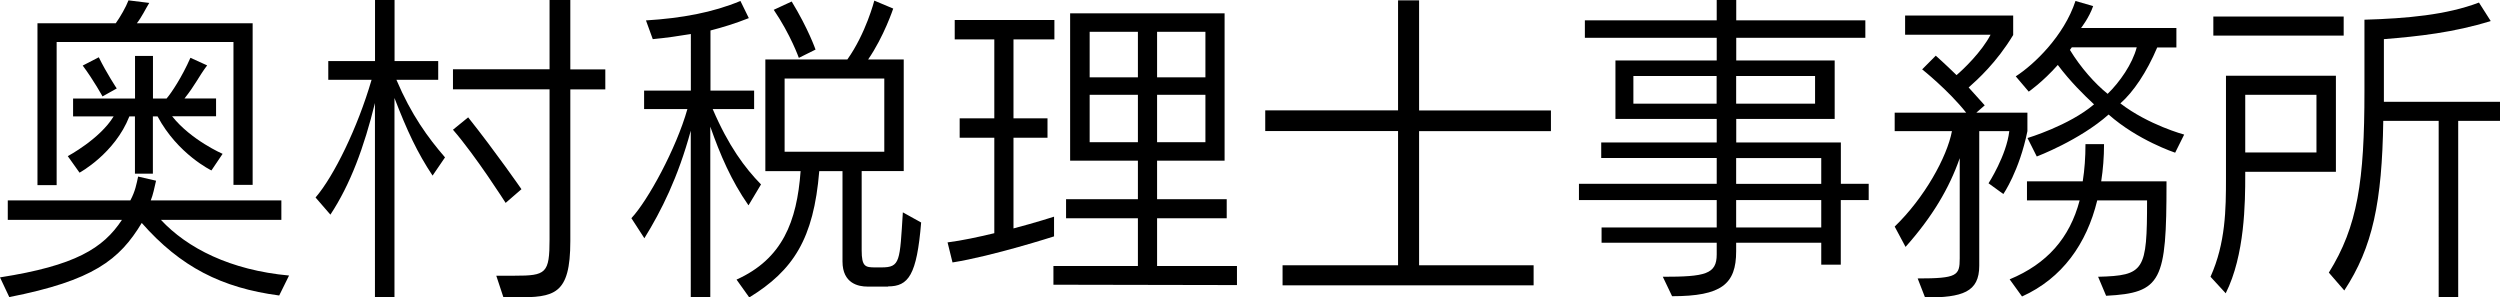
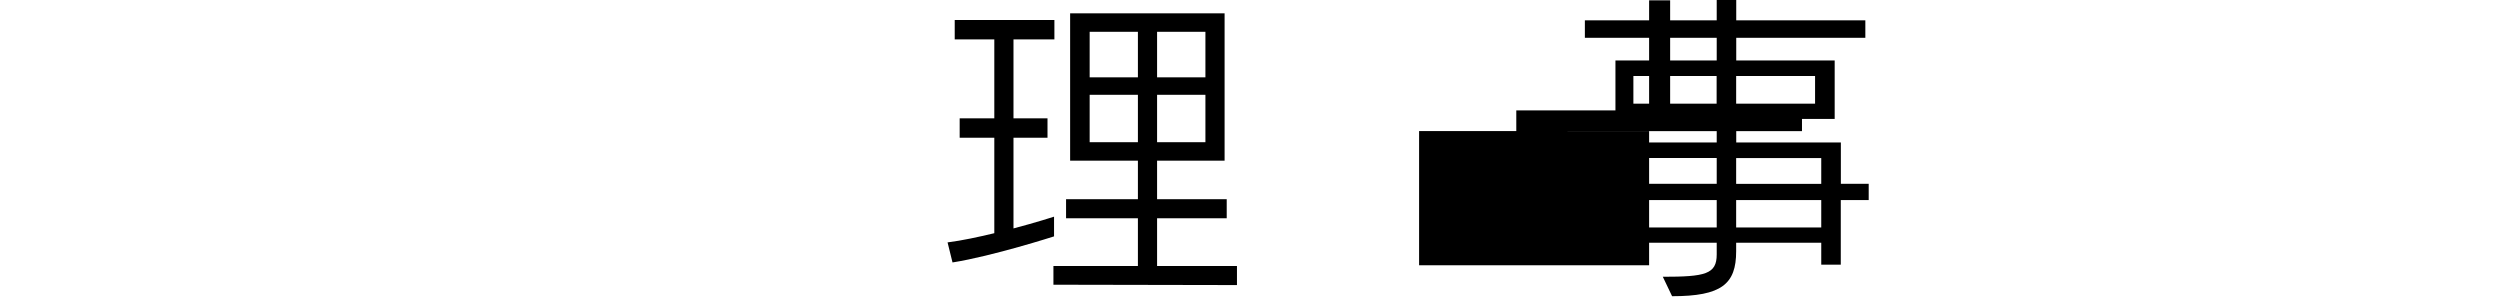
<svg xmlns="http://www.w3.org/2000/svg" id="_レイヤー_2" data-name="レイヤー 2" viewBox="0 0 282.91 33.66">
  <g id="_レイヤー_1-2" data-name="レイヤー 1">
    <g>
-       <path d="M31.6,33.44c-6.52-.86-11.18-3.24-15.56-8.21-2.52,4.18-5.5,6.52-14.99,8.39l-1.05-2.23c8.51-1.33,11.67-3.28,13.8-6.51H.88v-2.2h13.87c.56-1.04.7-1.87.88-2.7l2.03.47c-.18.79-.35,1.62-.6,2.23h14.78v2.2h-13.63c2.98,3.2,7.85,5.69,14.5,6.3l-1.12,2.27ZM26.42,20.91V4.75H6.41v16.2h-2.17V2.63h8.86c.49-.68,1.16-1.84,1.44-2.59l2.35.29c-.42.68-.84,1.58-1.4,2.3h13.1v18.29h-2.17ZM23.93,19.29s-3.82-1.84-6.1-6.12h-.53v6.48h-2.03v-6.48h-.63c-1.65,4.21-5.64,6.37-5.64,6.37l-1.33-1.87s3.64-1.94,5.19-4.5h-4.59v-2.02h7.01v-4.82h2.03v4.82h1.54c.56-.65,1.75-2.45,2.7-4.61l1.89.86c-1.02,1.37-1.33,2.2-2.56,3.74h3.57v2.02h-4.97c2.14,2.7,5.71,4.25,5.71,4.25l-1.26,1.87ZM11.6,10.91s-.98-1.8-2.24-3.49l1.82-.94c.88,1.8,2.03,3.53,2.03,3.53l-1.61.9Z" />
-       <path d="M48.95,19.87c-1.72-2.59-2.87-5.04-4.31-8.78v22.57h-2.21V11.66c-1.23,5-2.77,9.18-5.04,12.63l-1.68-1.94c2.07-2.41,4.76-7.88,6.34-13.32h-4.9v-2.12h5.29V0h2.21v6.91h4.94v2.12h-4.73c1.68,3.96,3.57,6.55,5.5,8.78l-1.4,2.05ZM64.54,10.11v17.17c0,6.12-1.82,6.37-6.17,6.37h-1.4l-.81-2.45h2.07c3.57,0,3.96-.25,3.96-4.14V10.11h-10.93v-2.27h10.93V0h2.35v7.85h3.96v2.27h-3.96ZM57.22,22.96s-3.36-5.29-5.96-8.28l1.72-1.4c3.12,3.92,6.03,8.13,6.03,8.13l-1.79,1.55Z" />
-       <path d="M84.69,23.22c-1.93-2.77-3.19-5.69-4.31-8.89v19.33h-2.21V14.79c-1.44,5.29-3.33,9.07-5.25,12.17l-1.47-2.27c1.86-1.98,5.08-7.88,6.34-12.35h-4.9v-2.09h5.29V3.85c-1.33.22-2.73.43-4.31.58l-.77-2.12c4.06-.25,7.57-.9,10.69-2.2l.95,1.94c-1.54.61-2.94,1.04-4.34,1.4v6.8h4.94v2.09h-4.69c1.79,4.18,3.64,6.66,5.47,8.53l-1.4,2.34ZM100.49,32.43h-2.35c-.95,0-2.8-.32-2.8-2.84v-10.22h-2.63c-.63,7.67-2.94,11.23-7.92,14.29l-1.44-2.02c5.19-2.34,6.83-6.55,7.25-12.27h-3.99V6.73h9.28c2.1-2.95,3.05-6.66,3.05-6.66l2.14.9s-1.05,3.17-2.84,5.76h4.03v12.63h-4.76v8.96c0,1.87.42,1.94,1.54,1.94h.7c2.14,0,2.07-.68,2.42-6.23l2.07,1.15c-.49,5.97-1.44,7.23-3.75,7.23ZM90.4,6.55s-.91-2.59-2.84-5.44l2.03-.94c1.89,3.1,2.7,5.44,2.7,5.44l-1.89.94ZM100.07,8.89h-11.28v8.28h11.28v-8.28Z" />
      <path d="M114.69,4.46v8.93h3.85v2.2h-3.85v10.26c2.59-.68,4.59-1.33,4.59-1.33v2.23s-6.94,2.23-11.49,2.95l-.56-2.27c1.65-.21,3.5-.61,5.29-1.04v-10.8h-3.92v-2.2h3.92V4.46h-4.48v-2.2h11.28v2.2h-4.62ZM119.21,32.22v-2.12h9.56v-5.4h-8.13v-2.16h8.13v-4.36h-7.67V1.51h17.48v16.67h-7.64v4.36h7.88v2.16h-7.88v5.4h9.04v2.16l-20.78-.04ZM128.77,3.6h-5.46v5.15h5.46V3.6ZM128.77,10.73h-5.46v5.36h5.46v-5.36ZM136.41,3.6h-5.47v5.15h5.47V3.6ZM136.41,10.73h-5.47v5.36h5.47v-5.36Z" />
-       <path d="M160.59,14.83v15.19h12.96v2.27h-28.41v-2.27h13.07v-15.19h-15.03v-2.34h15.03V.04h2.38v12.46h14.92v2.34h-14.92Z" />
+       <path d="M160.59,14.83v15.19h12.96v2.27v-2.27h13.07v-15.19h-15.03v-2.34h15.03V.04h2.38v12.46h14.92v2.34h-14.92Z" />
      <path d="M208.31,22.64v7.31h-2.21v-2.48h-9.63v.97c0,3.71-1.65,5.08-7.25,5.08l-1.05-2.2c4.8,0,6.1-.29,6.1-2.52v-1.33h-13.03v-1.73h13.03v-3.1h-15.59v-1.84h15.59v-2.92h-13.07v-1.76h13.07v-2.66h-11.46v-6.62h11.46v-2.56h-14.92v-1.98h14.92V0h2.21v2.3h14.61v1.98h-14.61v2.56h11.14v6.62h-11.14v2.66h11.84v4.68h3.15v1.84h-3.15ZM194.26,8.6h-9.42v3.13h9.42v-3.13ZM205.4,8.6h-8.93v3.13h8.93v-3.13ZM206.1,17.89h-9.63v2.92h9.63v-2.92ZM206.1,22.64h-9.63v3.1h9.63v-3.1Z" />
-       <path d="M226.71,21.96l-1.68-1.22s2.03-3.13,2.35-5.9h-3.4v15.23c0,2.99-1.89,3.6-6.13,3.6l-.84-2.16c4.48,0,4.76-.32,4.76-2.27v-11.34c-1.19,3.42-3.12,6.66-6.13,10.04l-1.23-2.3c3.36-3.24,5.92-7.85,6.48-10.8h-6.48v-2.09h8.09c-2.03-2.56-4.98-4.9-4.98-4.9l1.54-1.55s1.02.9,2.35,2.2c.77-.65,2.84-2.63,3.85-4.57h-9.67V1.76h12.23v2.2c-1.89,3.13-4.03,5.04-5.04,5.94.95,1.04,1.82,2.02,1.82,2.02l-.95.83h5.78v2.09c-.91,4.5-2.73,7.13-2.73,7.13ZM238.34,33.48l-.91-2.16c5.26-.14,5.54-.68,5.54-8.64h-5.64c-1.19,4.9-3.96,8.82-8.51,10.87l-1.4-1.94c4.24-1.76,6.8-4.68,7.92-8.93h-5.96v-2.16h6.31c.21-1.33.31-2.7.31-4.21h2.1c0,1.48-.11,2.84-.32,4.21h7.39v.21c0,11.05-.53,12.42-6.83,12.74ZM246.15,17.28s-4.24-1.4-7.53-4.32c-3.29,2.92-8.13,4.75-8.13,4.75l-1.05-2.09s4.69-1.4,7.53-3.81c-1.12-1.04-2.7-2.59-4.1-4.46-1.72,1.94-3.29,3.02-3.29,3.02l-1.47-1.73c2.07-1.33,5.46-4.57,6.76-8.53l2,.58c-.46,1.33-1.37,2.48-1.37,2.48h10.79v2.2h-2.17c-1.19,2.81-2.7,5.04-4.17,6.33,3.19,2.45,7.22,3.53,7.22,3.53l-1.02,2.05ZM234.45,5.36l-.21.29c1.23,2.02,2.84,3.82,4.27,4.97,1.37-1.33,2.8-3.38,3.29-5.26h-7.36Z" />
-       <path d="M254.08,19.44v.36c0,3.1-.04,9.07-2.21,13.39l-1.72-1.87c1.72-3.82,1.75-7.7,1.75-11.12v-11.63h12.44v10.87h-10.26ZM250.47,4.03V1.87h14.75v2.16h-14.75ZM262.14,10.73h-8.06v6.52h8.06v-6.52ZM278.18,13.68v19.98h-2.21V13.68h-6.27c-.14,9.18-1.19,14.29-4.41,19.19l-1.75-2.02c3.26-5.22,4.03-10.37,4.03-20.52V2.23c4.8-.14,9.28-.54,12.96-1.94l1.33,2.09c-4.2,1.3-8.13,1.73-12.09,2.05v7.09h13.14v2.16h-4.73Z" />
    </g>
  </g>
</svg>